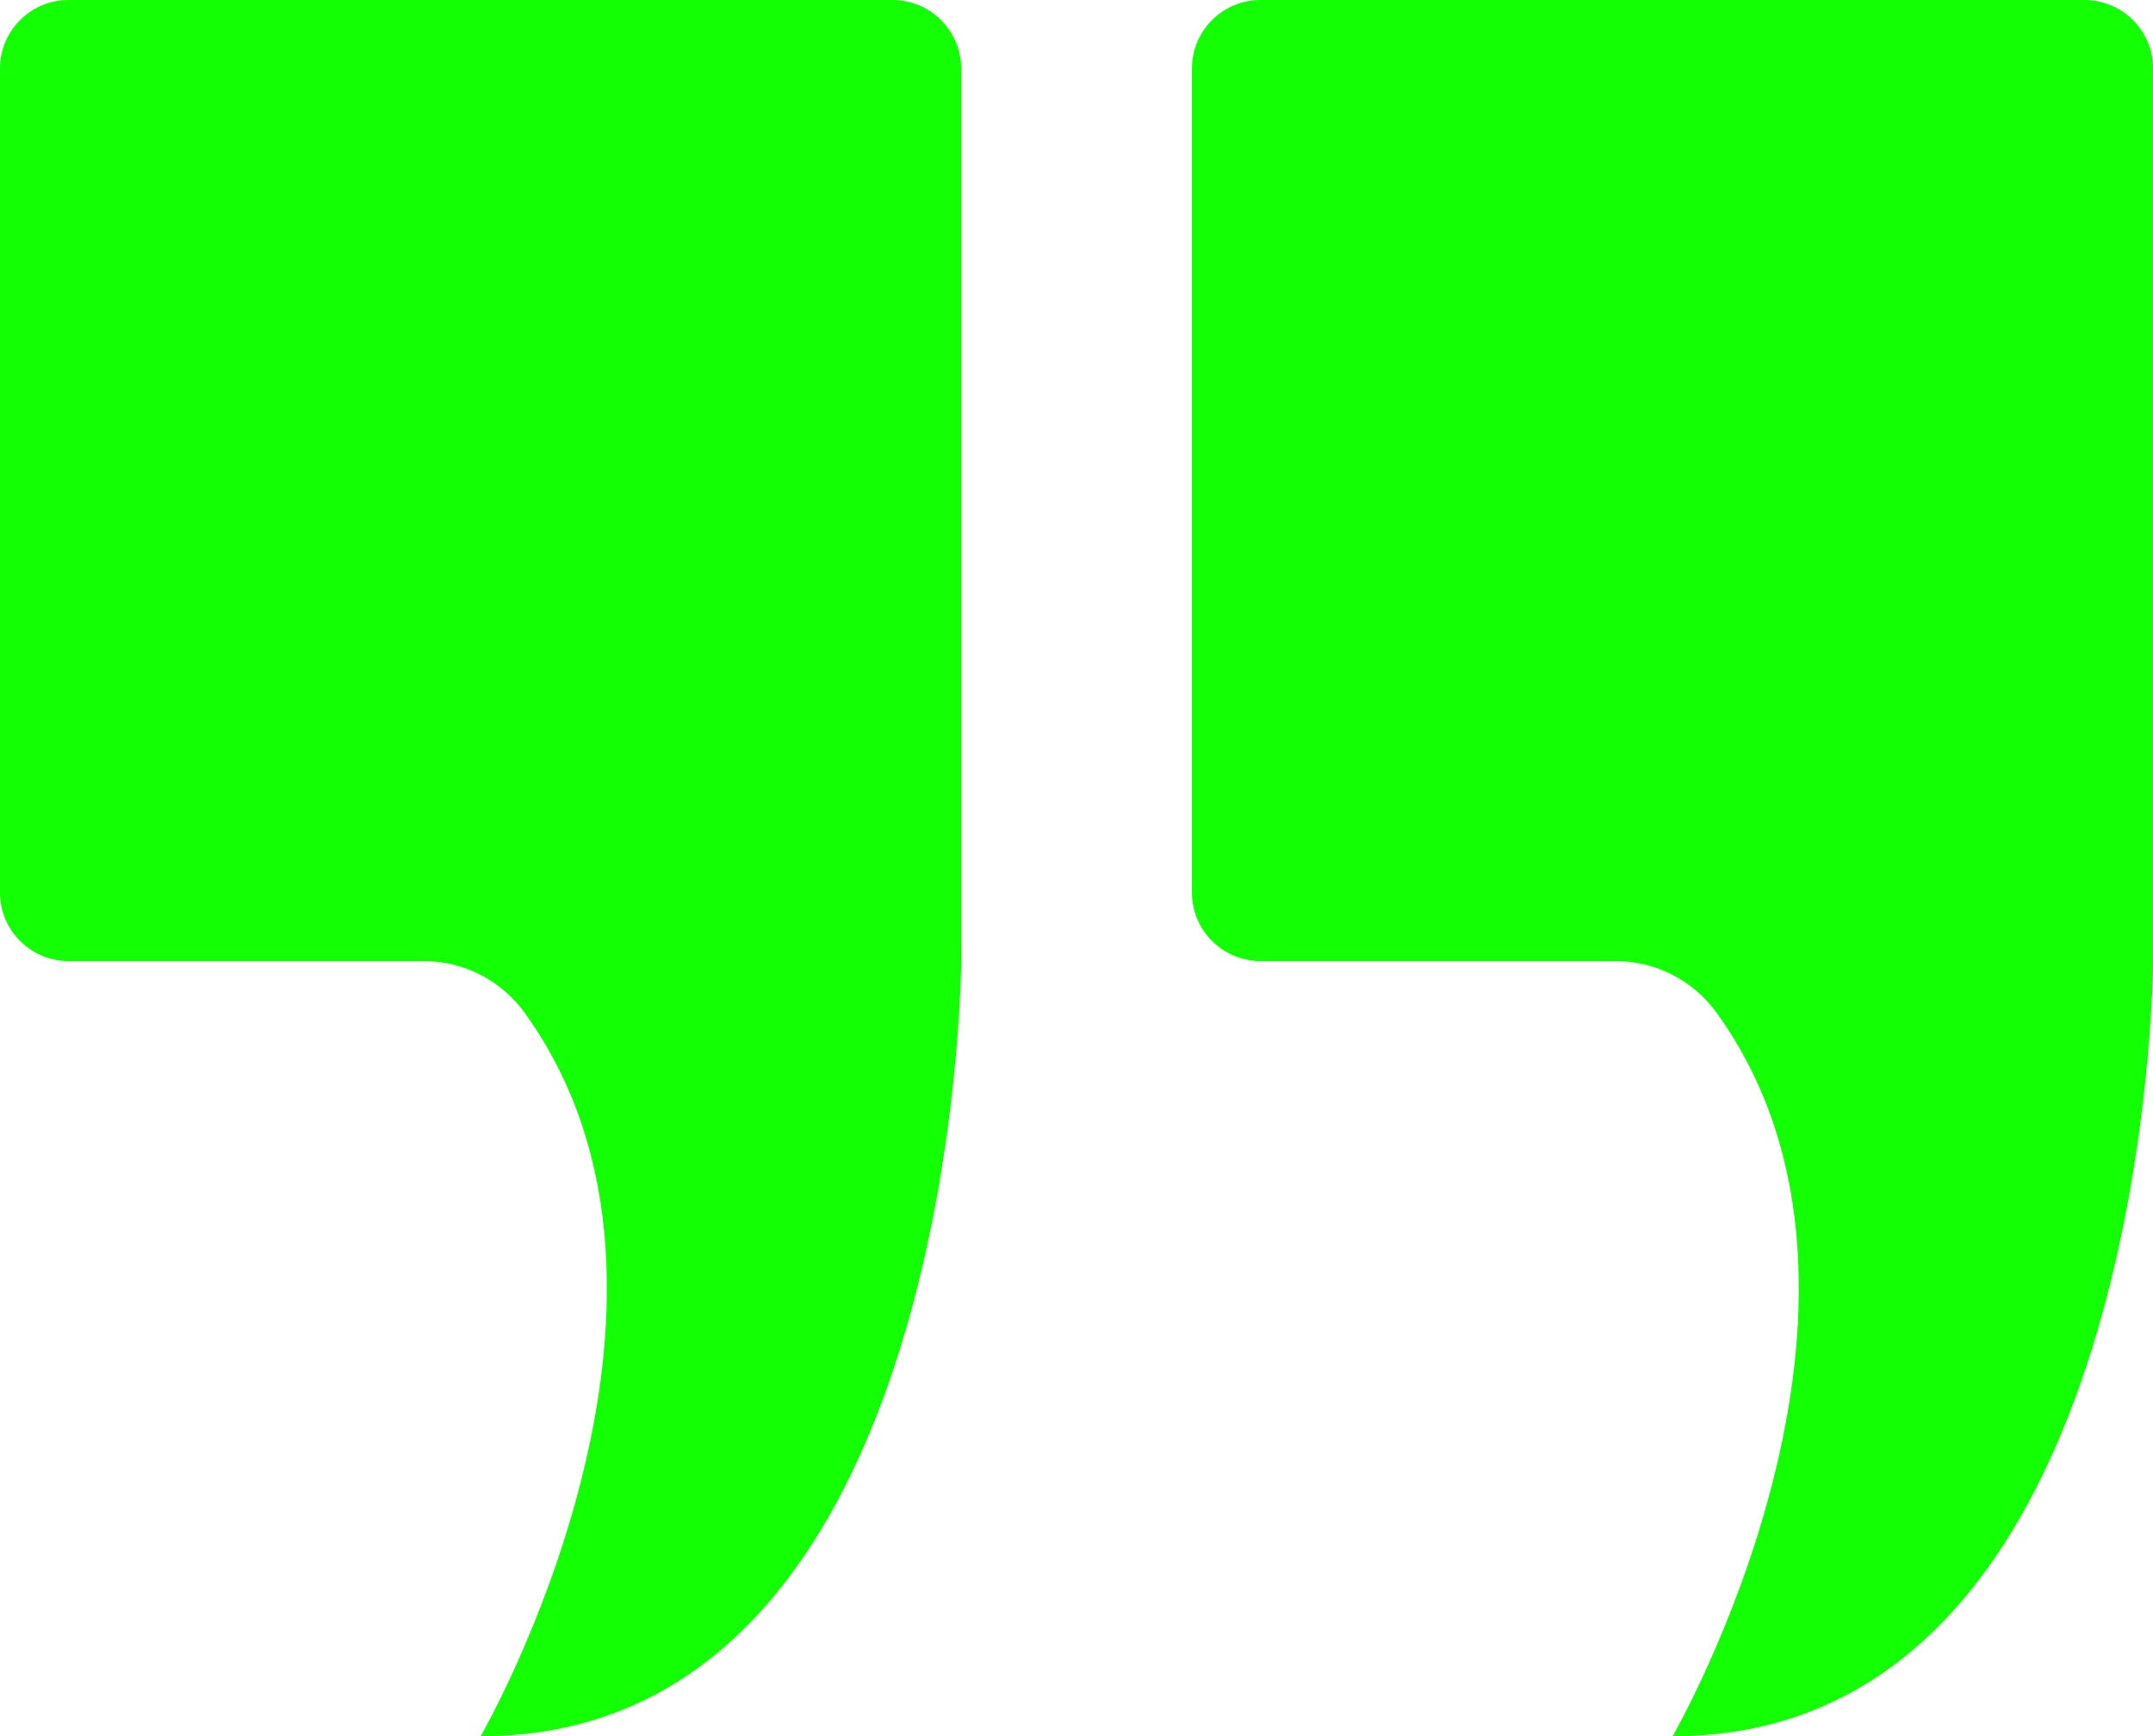
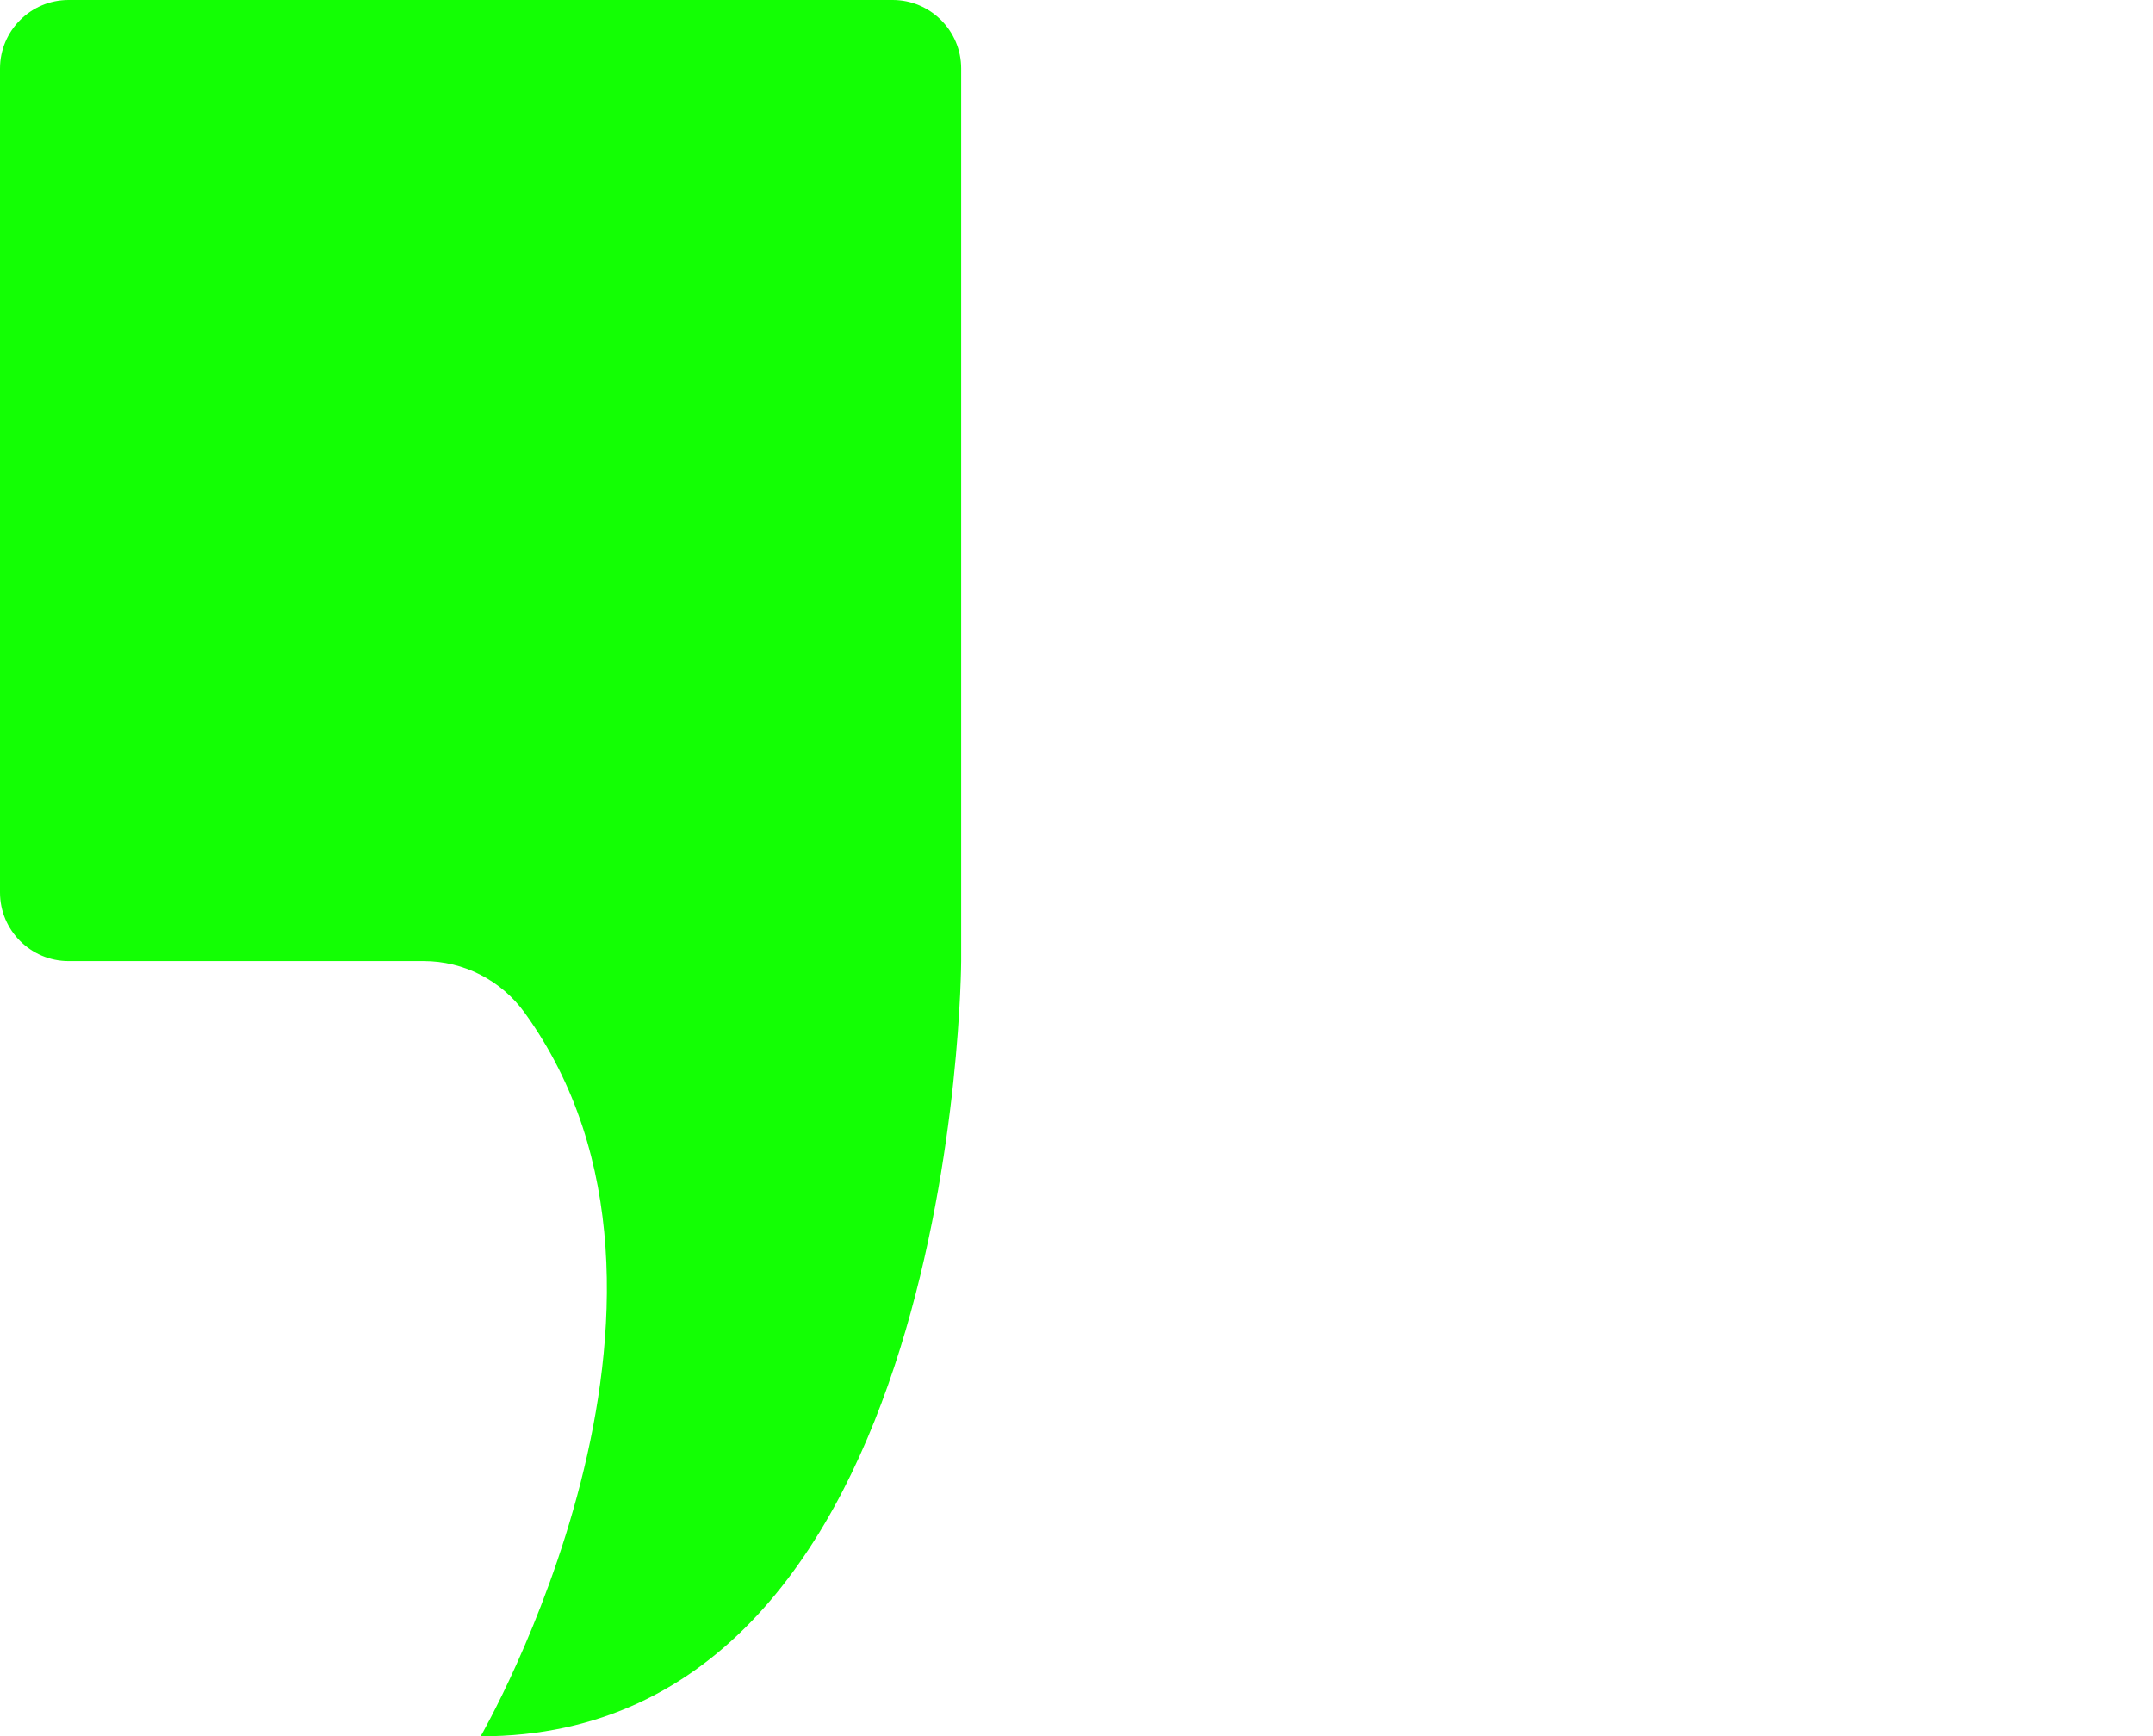
<svg xmlns="http://www.w3.org/2000/svg" id="Layer_1" viewBox="0 0 201.8 162.75">
  <defs>
    <style>.cls-1{fill:#13ff04;}</style>
  </defs>
  <path class="cls-1" d="m0,6.43v77.23c0,3.55,2.88,6.43,6.43,6.43h33.28c3.75,0,7.27,1.8,9.47,4.85,19.48,27-4.13,67.82-4.13,67.82,44.79,0,45.04-72.67,45.04-72.67V6.43c0-3.55-2.88-6.43-6.43-6.43H6.43C2.88,0,0,2.88,0,6.43Z" />
-   <path class="cls-1" d="m111.72,6.43v77.23c0,3.55,2.88,6.43,6.43,6.43h33.28c3.75,0,7.27,1.8,9.47,4.85,19.48,27-4.13,67.82-4.13,67.82,44.79,0,45.04-72.67,45.04-72.67V6.43c0-3.55-2.88-6.43-6.43-6.43h-77.23c-3.55,0-6.43,2.88-6.43,6.43Z" />
</svg>